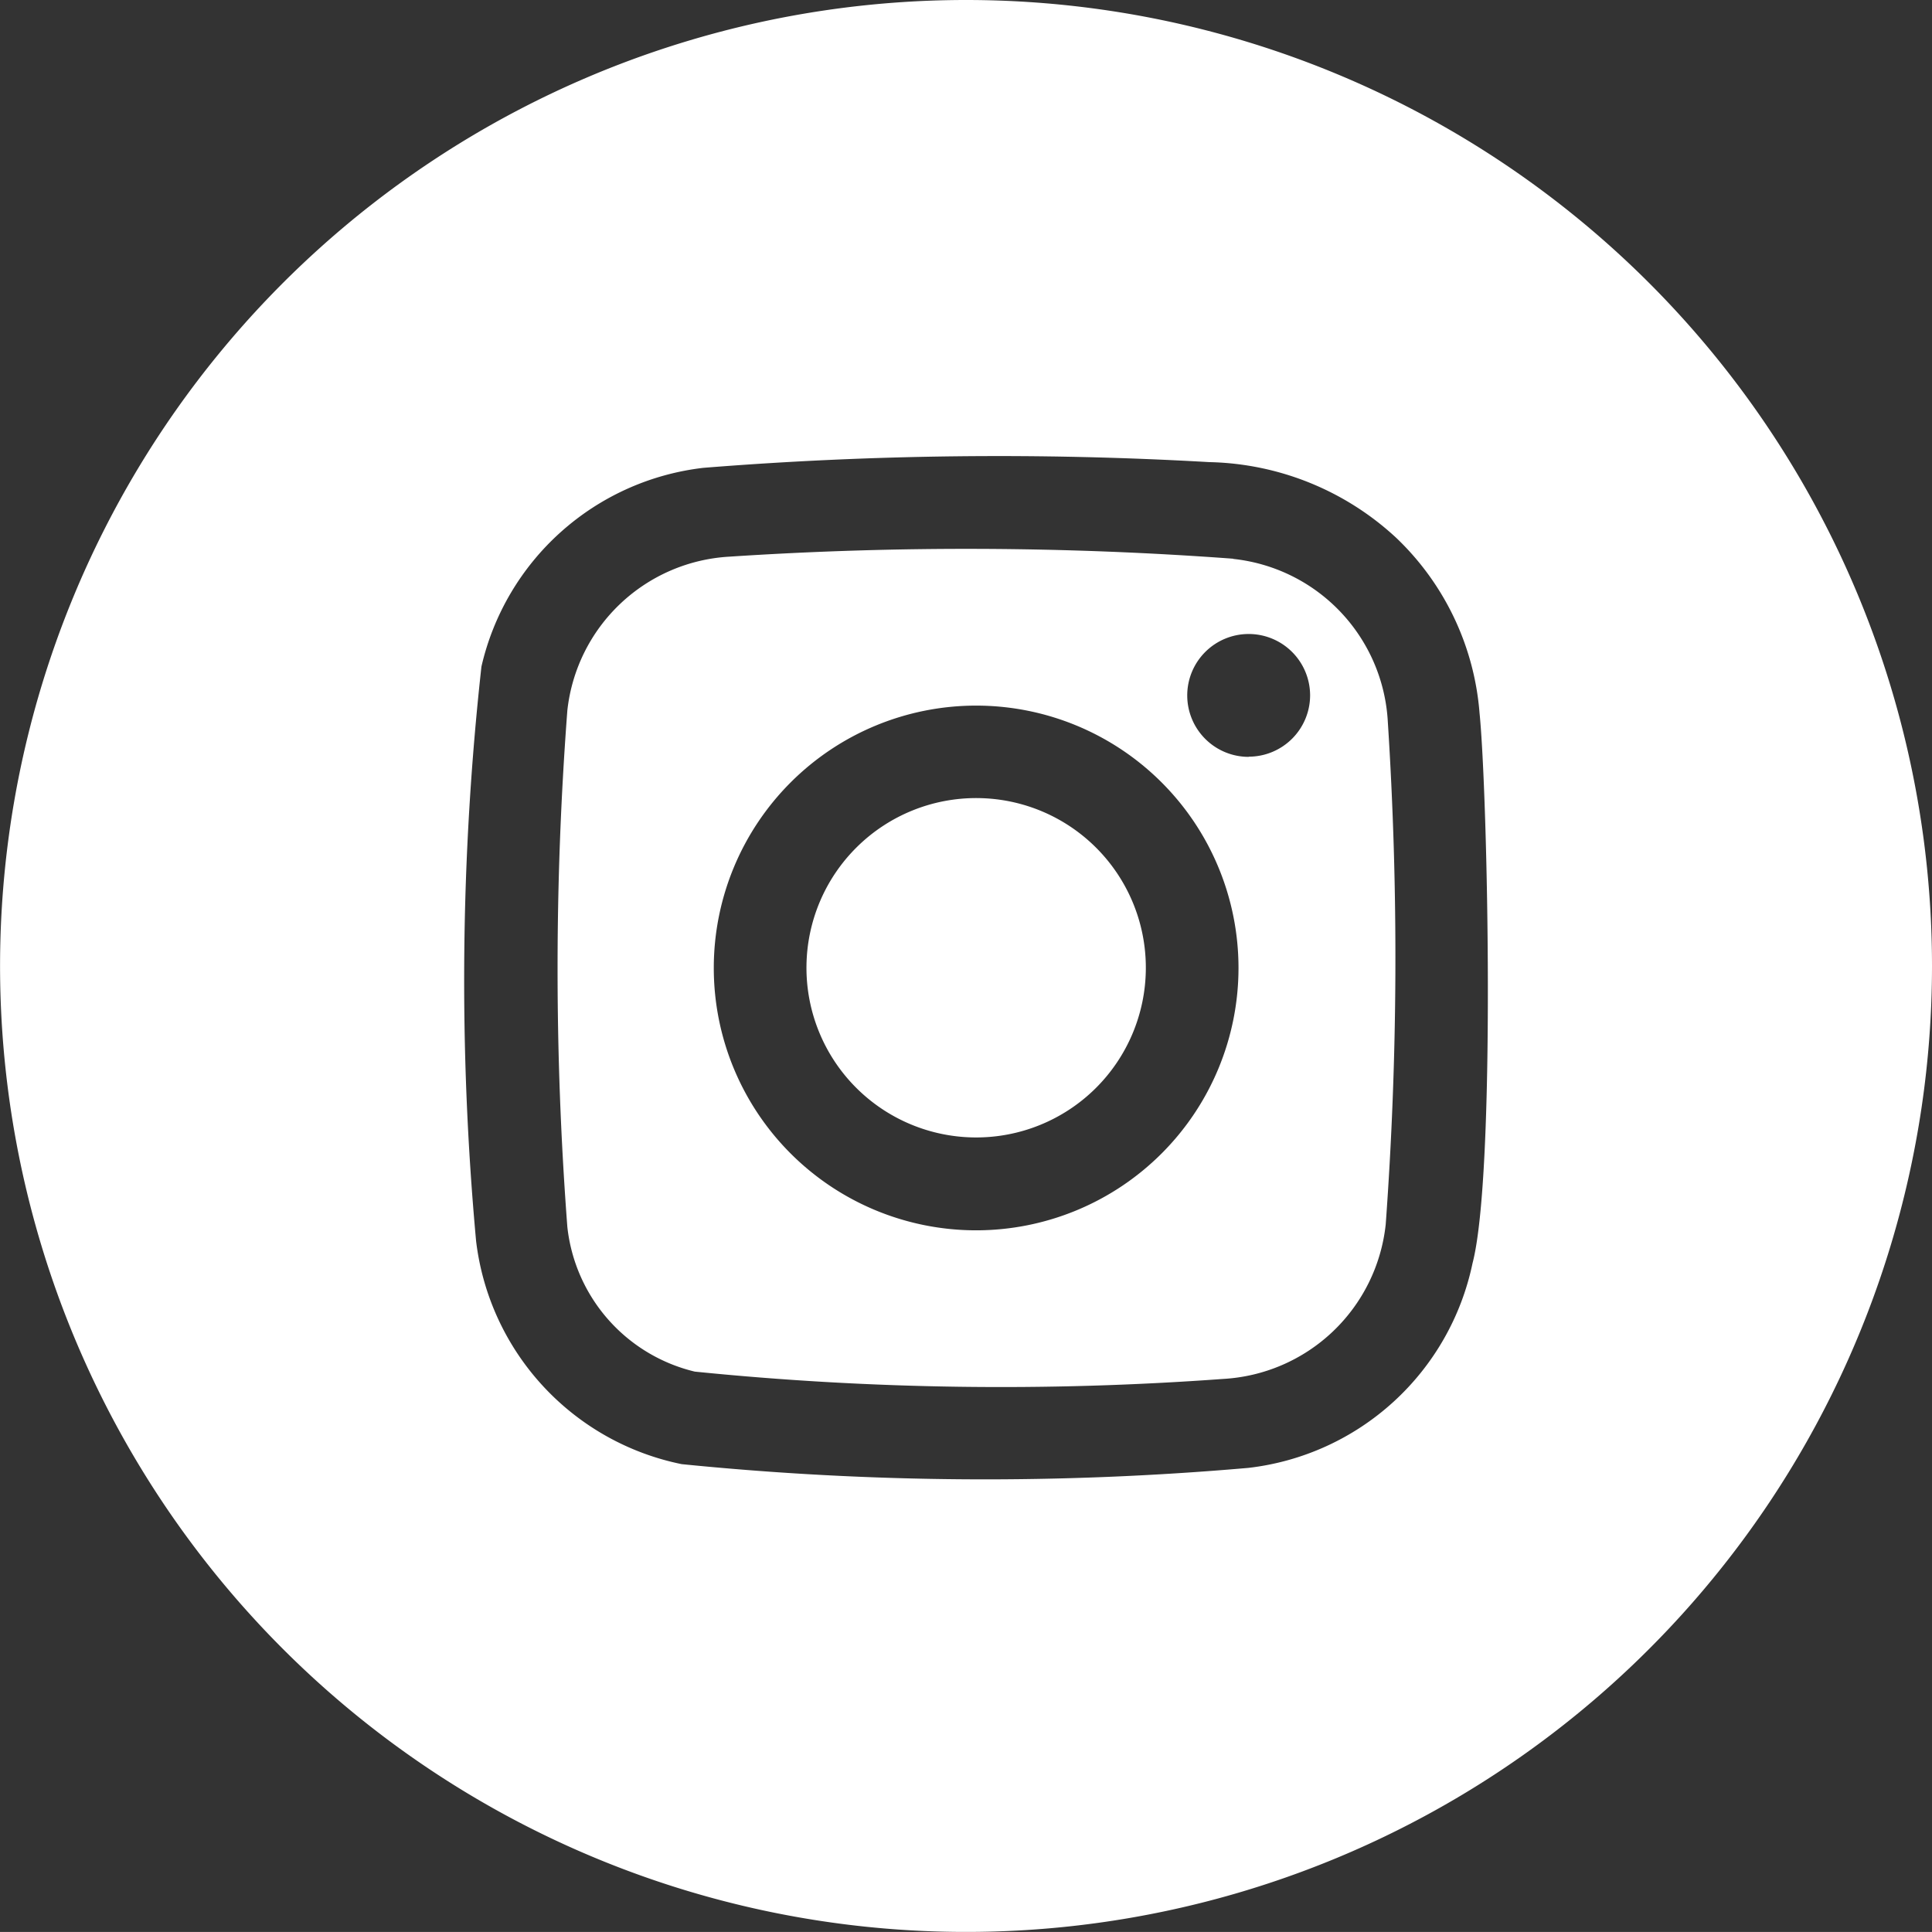
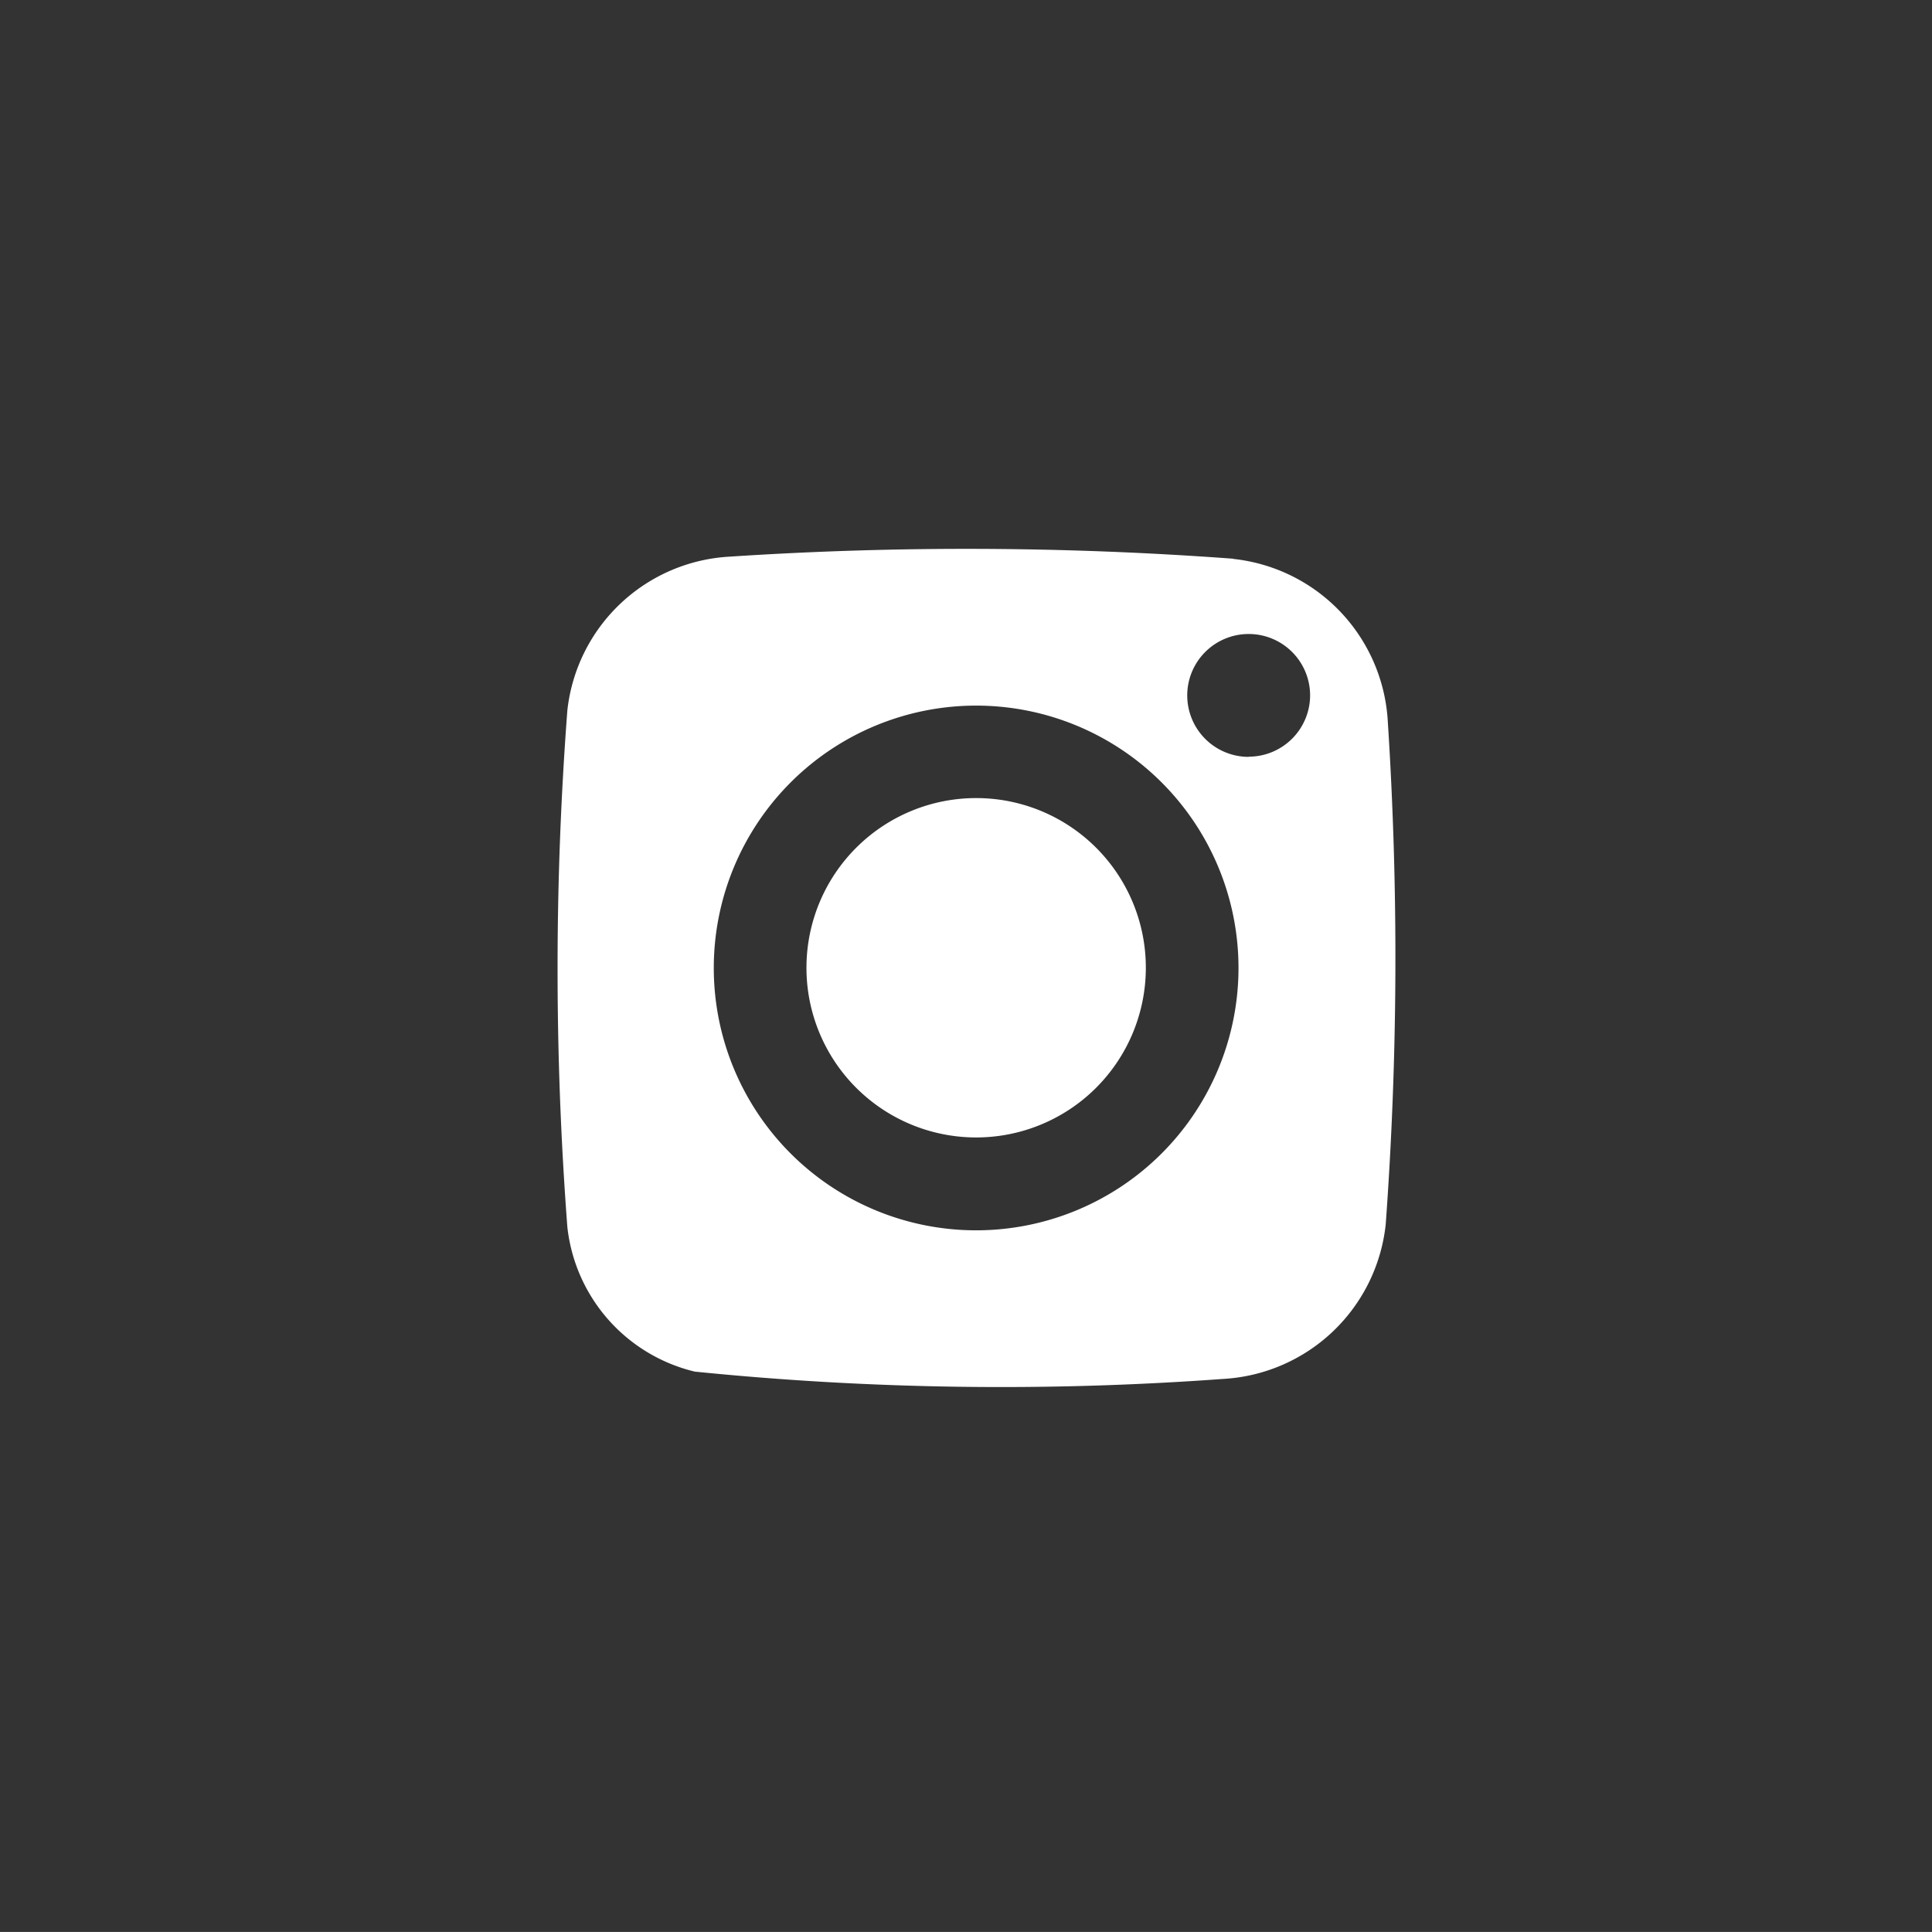
<svg xmlns="http://www.w3.org/2000/svg" width="30.001" height="30" viewBox="0 0 30.001 30">
  <rect x="0" y="0" width="30.001" height="30" fill="#333333" stroke="none" />
  <g id="instagram" transform="translate(-2962.827 -2701)">
    <path id="Trazado_161" data-name="Trazado 161" d="M68.557,10.213a2.635,2.635,0,1,0,2.612,2.658,2.634,2.634,0,0,0-2.612-2.658" transform="translate(2909.451 2703.18)" fill="#fff" />
    <path id="Trazado_162" data-name="Trazado 162" d="M73.206,7.177a56.057,56.057,0,0,0-7.823-.032,2.684,2.684,0,0,0-2.517,2.389,53.041,53.041,0,0,0,0,8.019A2.6,2.6,0,0,0,64.845,19.8a47.272,47.272,0,0,0,8.2.114,2.69,2.69,0,0,0,2.529-2.4,57,57,0,0,0,.033-7.8,2.69,2.69,0,0,0-2.4-2.534M69.212,17.606a4.074,4.074,0,1,1,4.076-4.073,4.075,4.075,0,0,1-4.076,4.073m4.235-7.352A.954.954,0,1,1,74.4,9.3a.954.954,0,0,1-.956.951" transform="translate(2908.771 2702.499)" fill="#fff" />
-     <path id="Trazado_163" data-name="Trazado 163" d="M70.581,0a15,15,0,1,0,15,15,15,15,0,0,0-15-15m7.865,19.617a4.027,4.027,0,0,1-3.48,3.177,47.042,47.042,0,0,1-8.8-.058,4.022,4.022,0,0,1-3.193-3.465,44.365,44.365,0,0,1,.083-8.92A4.011,4.011,0,0,1,66.5,7.265a57.365,57.365,0,0,1,7.859-.089A4.4,4.4,0,0,1,77.27,8.36a4.213,4.213,0,0,1,1.285,2.712c.127,1.252.254,7.156-.109,8.545" transform="translate(2907.247 2701)" fill="#fff" />
  </g>
</svg>